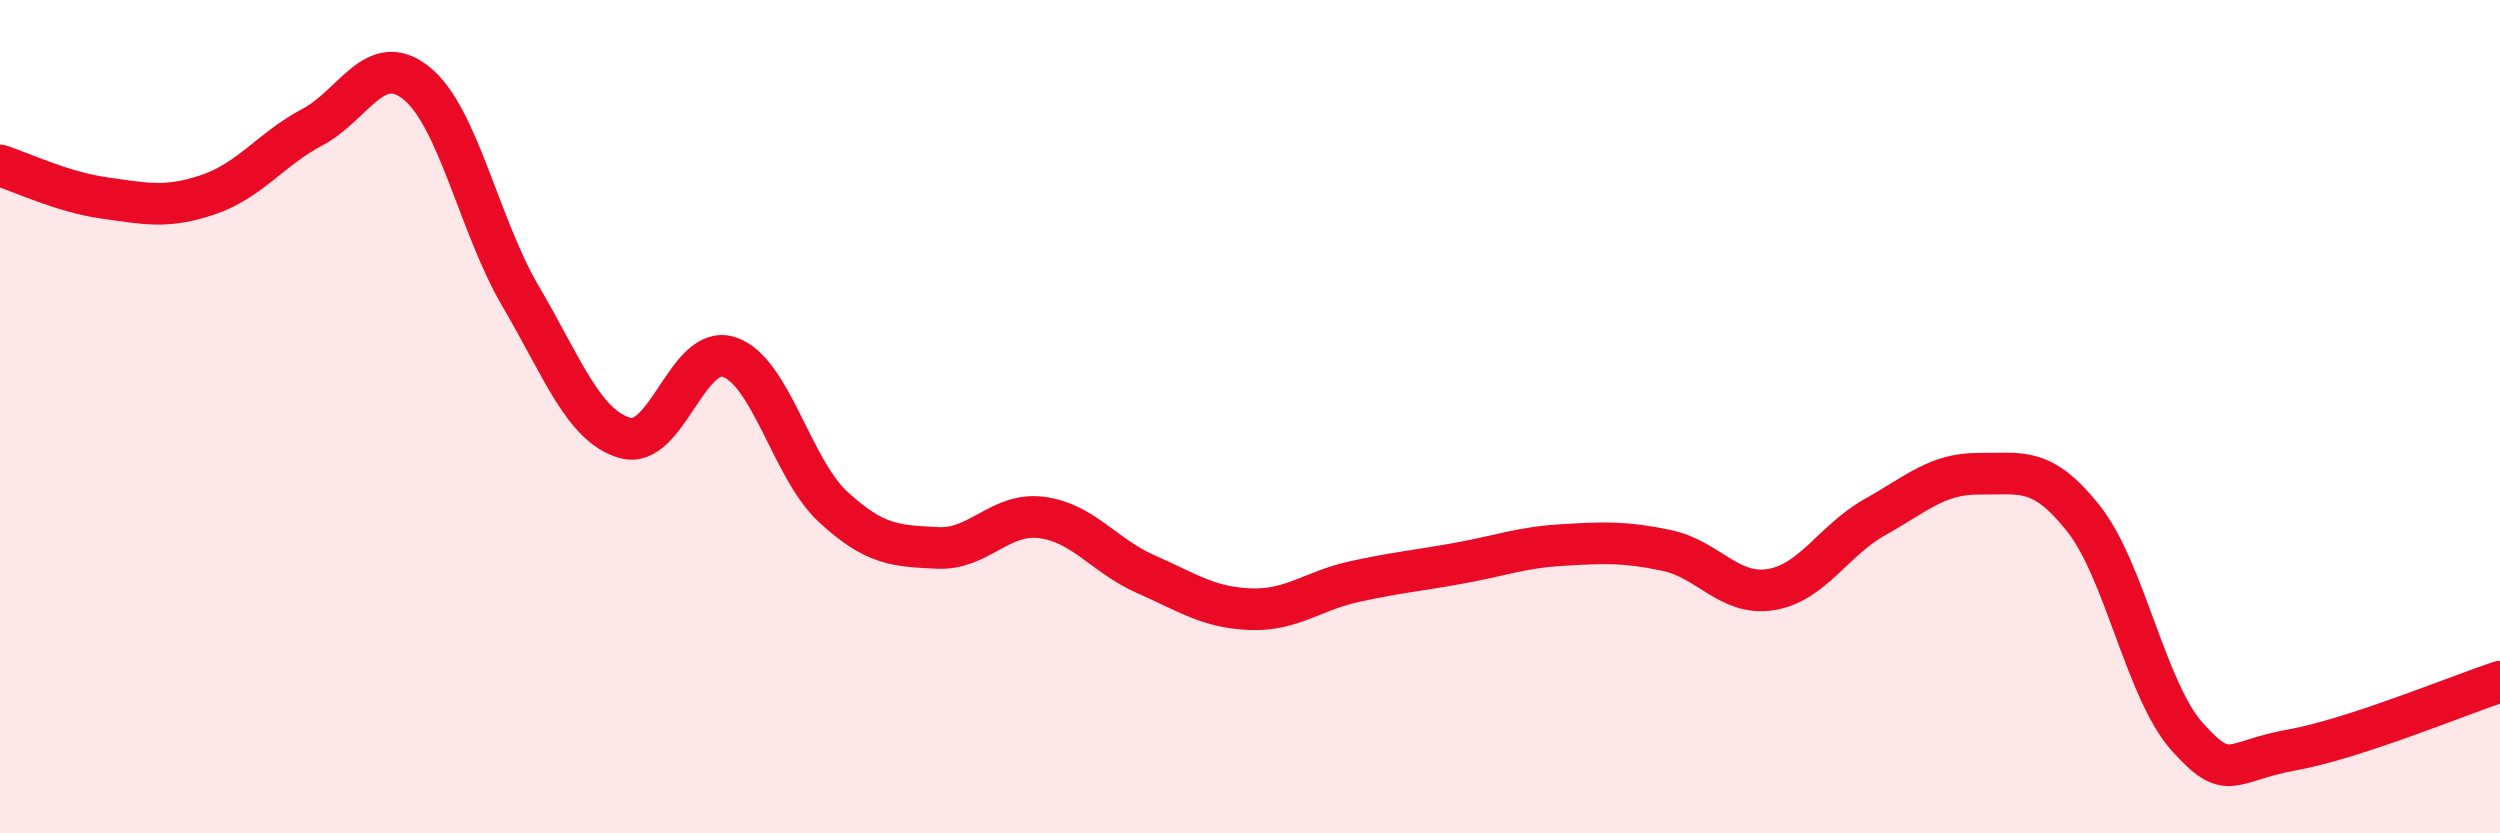
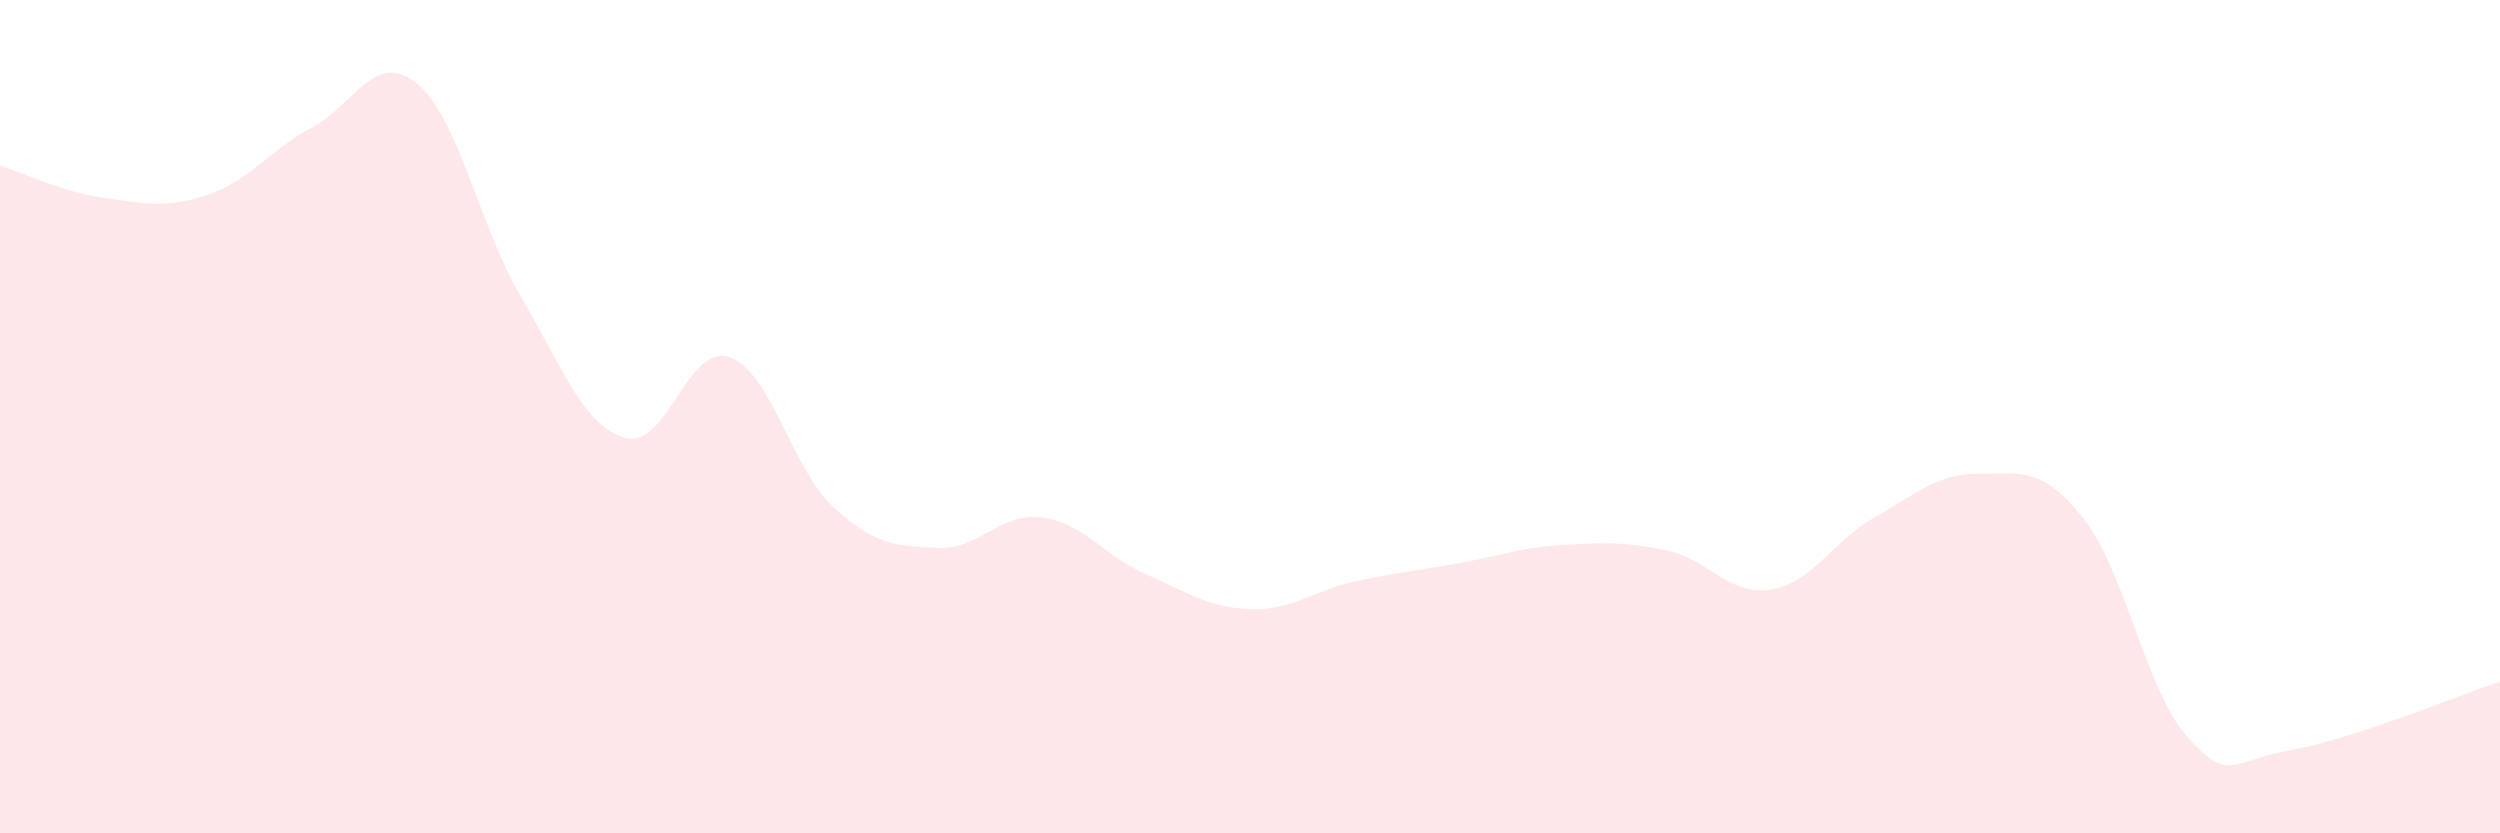
<svg xmlns="http://www.w3.org/2000/svg" width="60" height="20" viewBox="0 0 60 20">
  <path d="M 0,3.97 C 0.5,4.13 1.5,4.61 2.5,4.75 C 3.5,4.89 4,5.01 5,4.67 C 6,4.33 6.5,3.58 7.5,3.05 C 8.5,2.52 9,1.19 10,2 C 11,2.81 11.5,5.42 12.5,7.12 C 13.5,8.82 14,10.22 15,10.51 C 16,10.8 16.5,8.24 17.5,8.57 C 18.5,8.9 19,11.25 20,12.17 C 21,13.09 21.5,13.1 22.5,13.15 C 23.5,13.2 24,12.29 25,12.42 C 26,12.55 26.5,13.34 27.5,13.78 C 28.5,14.22 29,14.58 30,14.62 C 31,14.66 31.5,14.18 32.5,13.96 C 33.5,13.74 34,13.7 35,13.52 C 36,13.34 36.5,13.14 37.5,13.08 C 38.5,13.02 39,13 40,13.21 C 41,13.42 41.5,14.31 42.5,14.15 C 43.5,13.99 44,12.97 45,12.41 C 46,11.85 46.5,11.36 47.5,11.37 C 48.5,11.38 49,11.18 50,12.44 C 51,13.7 51.5,16.58 52.5,17.69 C 53.5,18.8 53.5,18.27 55,18 C 56.5,17.73 59,16.69 60,16.36L60 20L0 20Z" fill="#EB0A25" opacity="0.1" stroke-linecap="round" stroke-linejoin="round" />
-   <path d="M 0,3.97 C 0.5,4.13 1.5,4.61 2.5,4.75 C 3.5,4.89 4,5.01 5,4.67 C 6,4.33 6.5,3.58 7.5,3.05 C 8.5,2.52 9,1.19 10,2 C 11,2.81 11.5,5.42 12.5,7.12 C 13.5,8.82 14,10.22 15,10.51 C 16,10.8 16.5,8.24 17.5,8.57 C 18.5,8.9 19,11.25 20,12.17 C 21,13.09 21.5,13.1 22.5,13.15 C 23.5,13.2 24,12.29 25,12.42 C 26,12.55 26.5,13.34 27.5,13.78 C 28.5,14.22 29,14.58 30,14.62 C 31,14.66 31.5,14.18 32.5,13.96 C 33.5,13.74 34,13.7 35,13.52 C 36,13.34 36.5,13.14 37.5,13.08 C 38.5,13.02 39,13 40,13.21 C 41,13.42 41.5,14.31 42.5,14.15 C 43.5,13.99 44,12.97 45,12.41 C 46,11.85 46.5,11.36 47.5,11.37 C 48.5,11.38 49,11.18 50,12.44 C 51,13.7 51.5,16.58 52.5,17.69 C 53.5,18.8 53.5,18.27 55,18 C 56.5,17.73 59,16.69 60,16.36" stroke="#EB0A25" stroke-width="1" fill="none" stroke-linecap="round" stroke-linejoin="round" />
</svg>